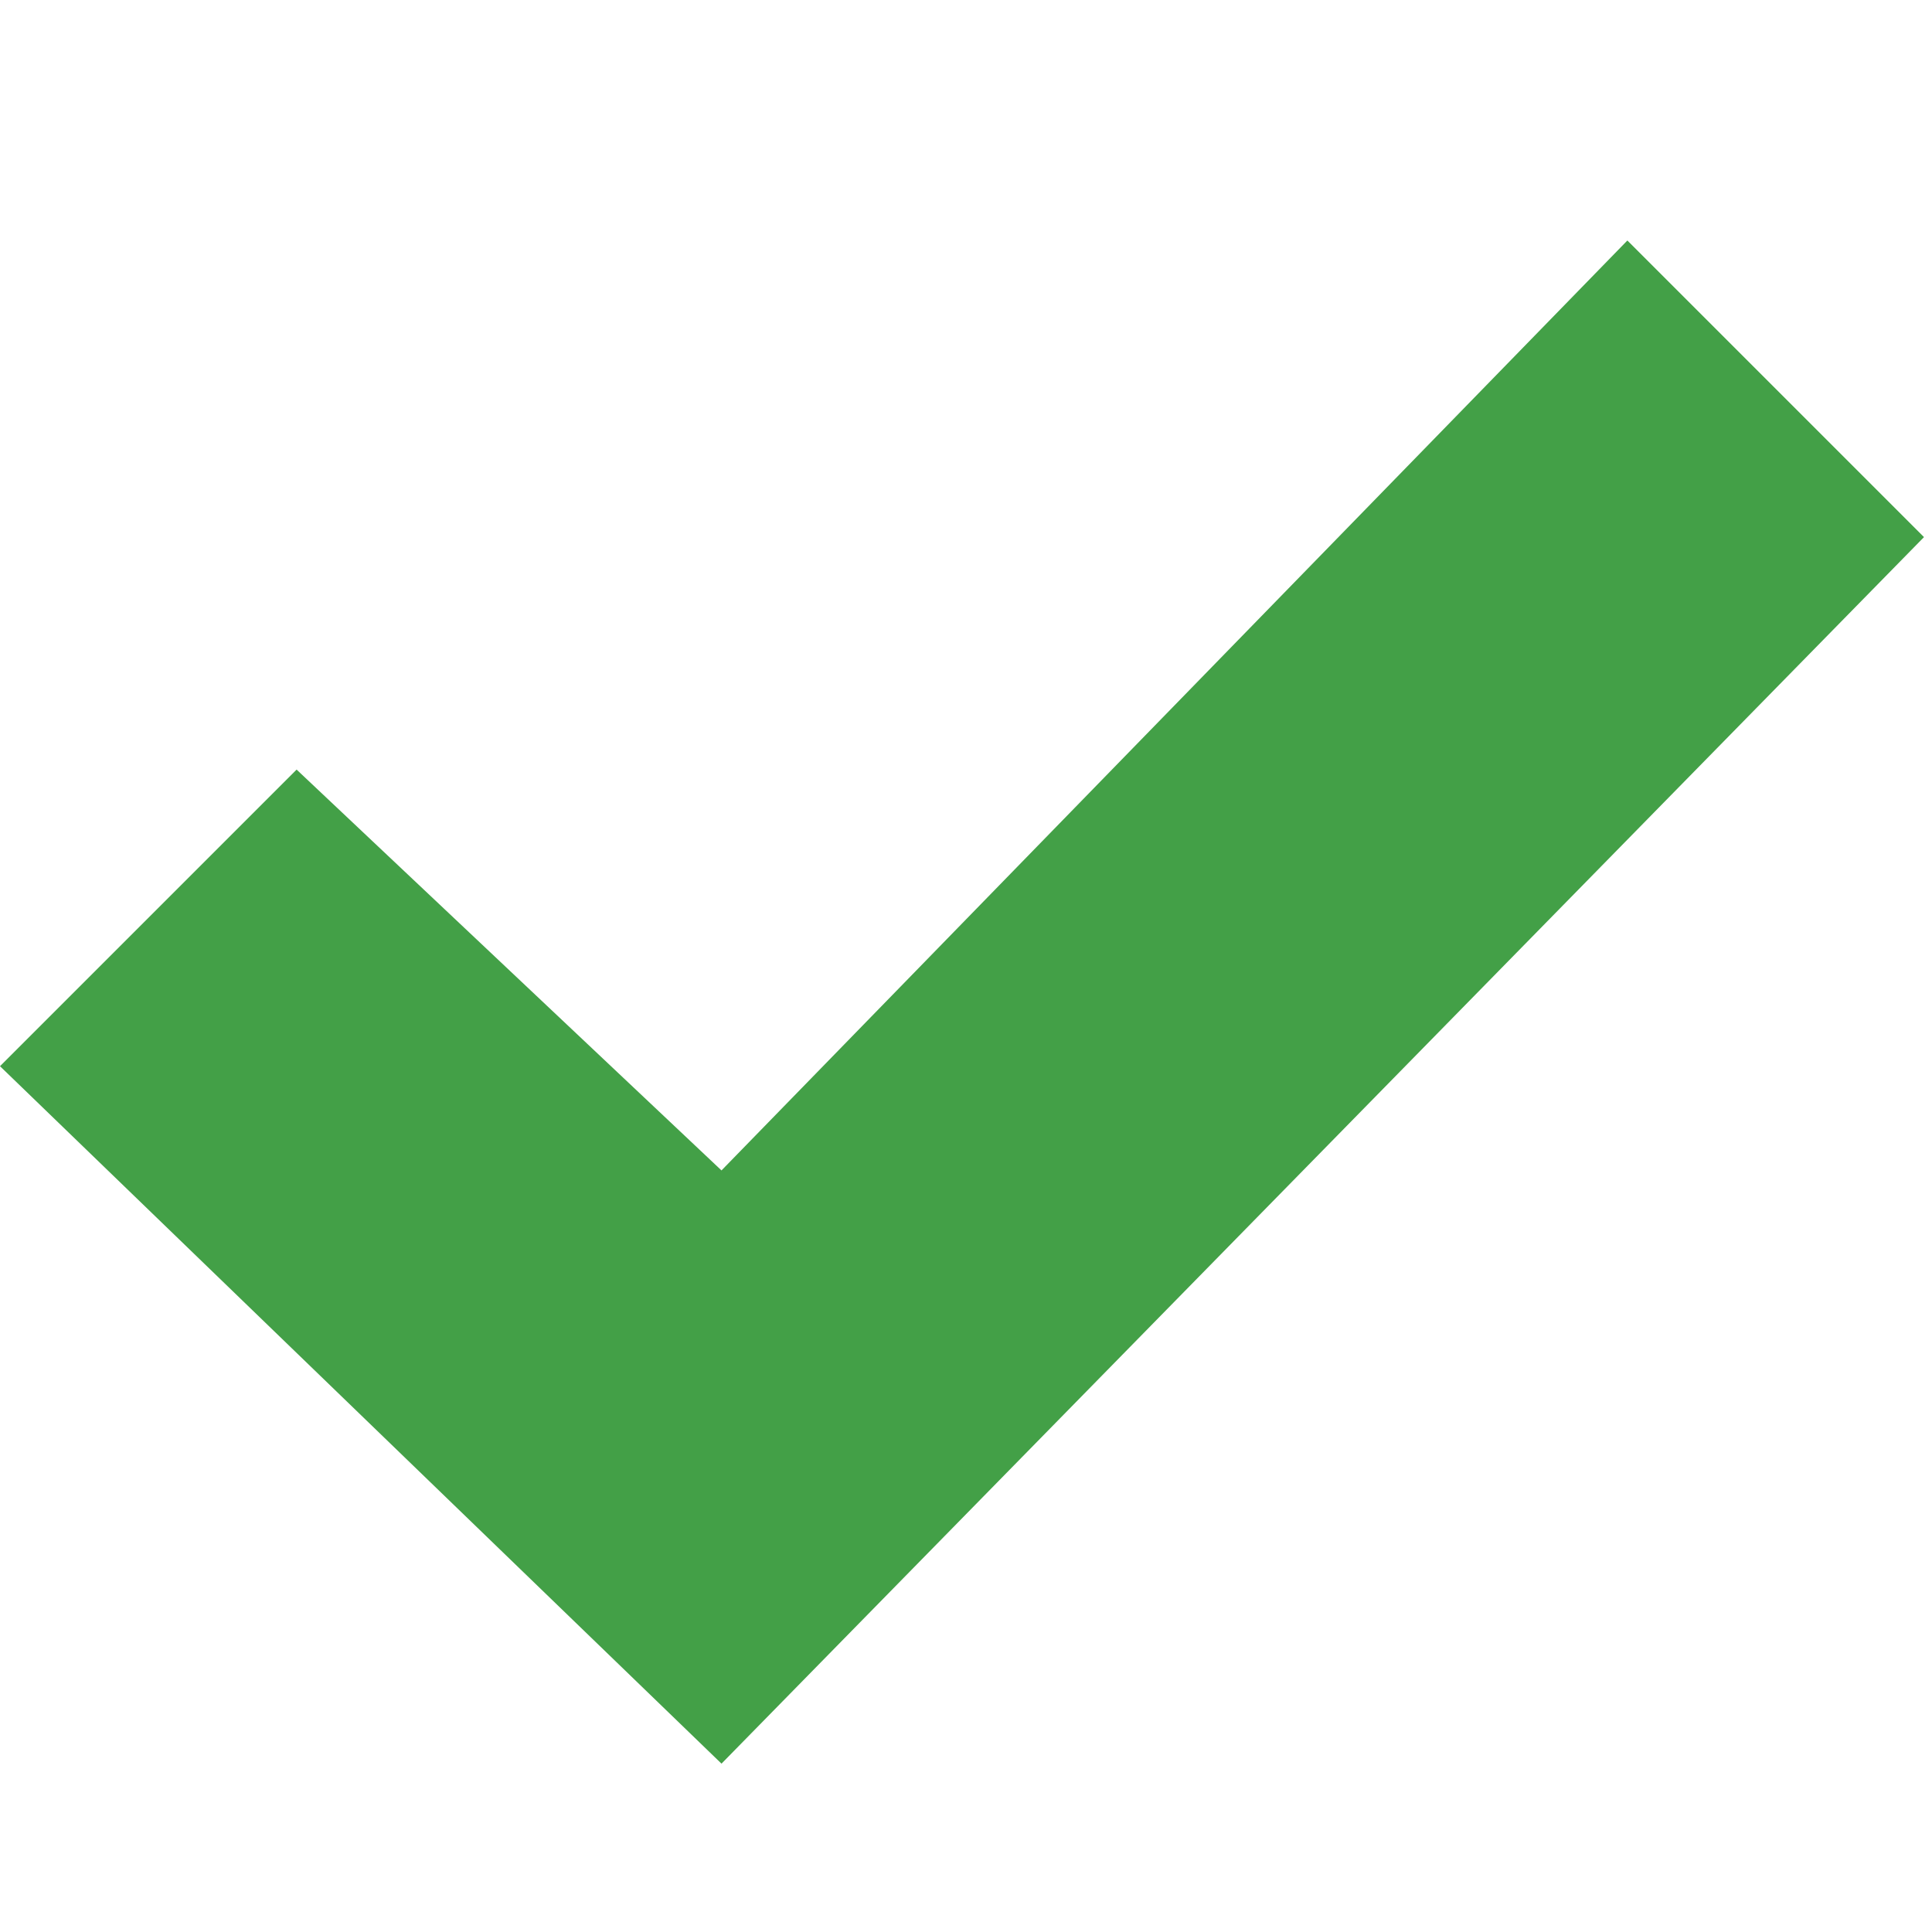
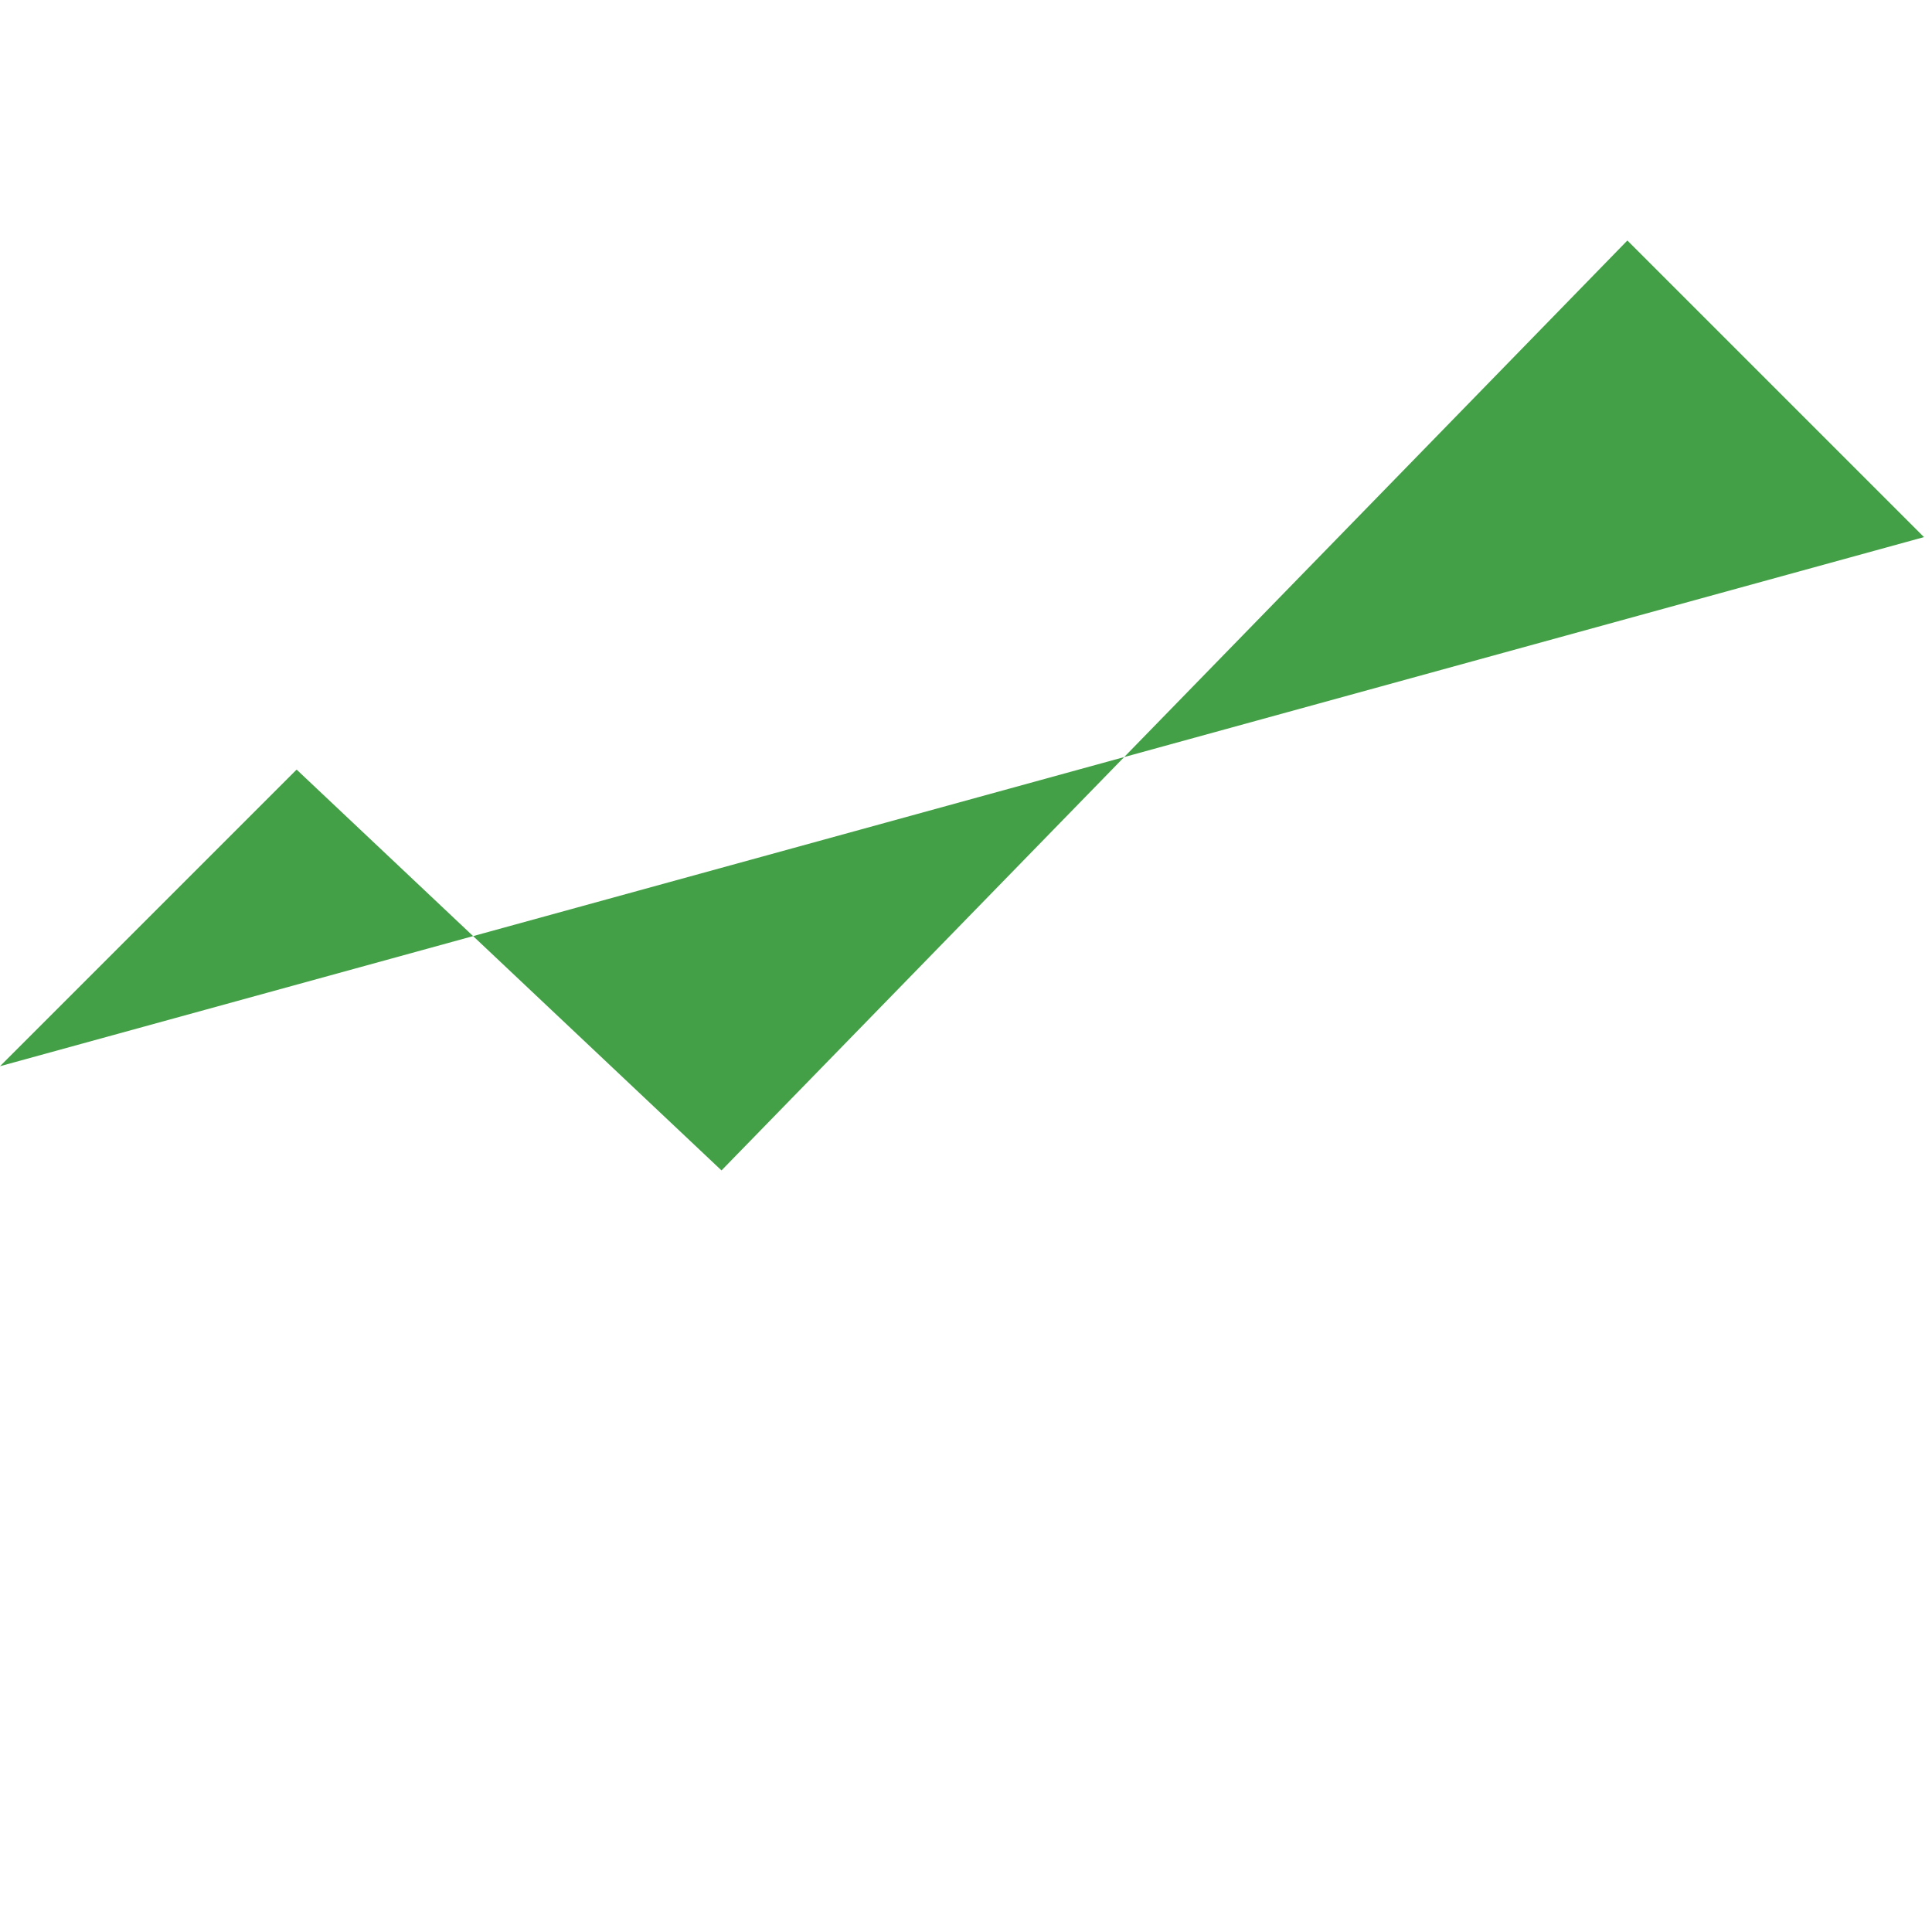
<svg xmlns="http://www.w3.org/2000/svg" id="Calque_1" style="enable-background:new 0 0 24.1 24.1;" version="1.1" viewBox="0 0 24.1 24.1" x="0px" xml:space="preserve" y="0px">
  <style type="text/css">
	.st0 {
        fill: #43a047;
    }
</style>
-   <path class="st0" d="M20.3,3L9,14.6l-5.3-5L0,13.3L9,22L24,6.7L20.3,3z" />
+   <path class="st0" d="M20.3,3L9,14.6l-5.3-5L0,13.3L24,6.7L20.3,3z" />
</svg>